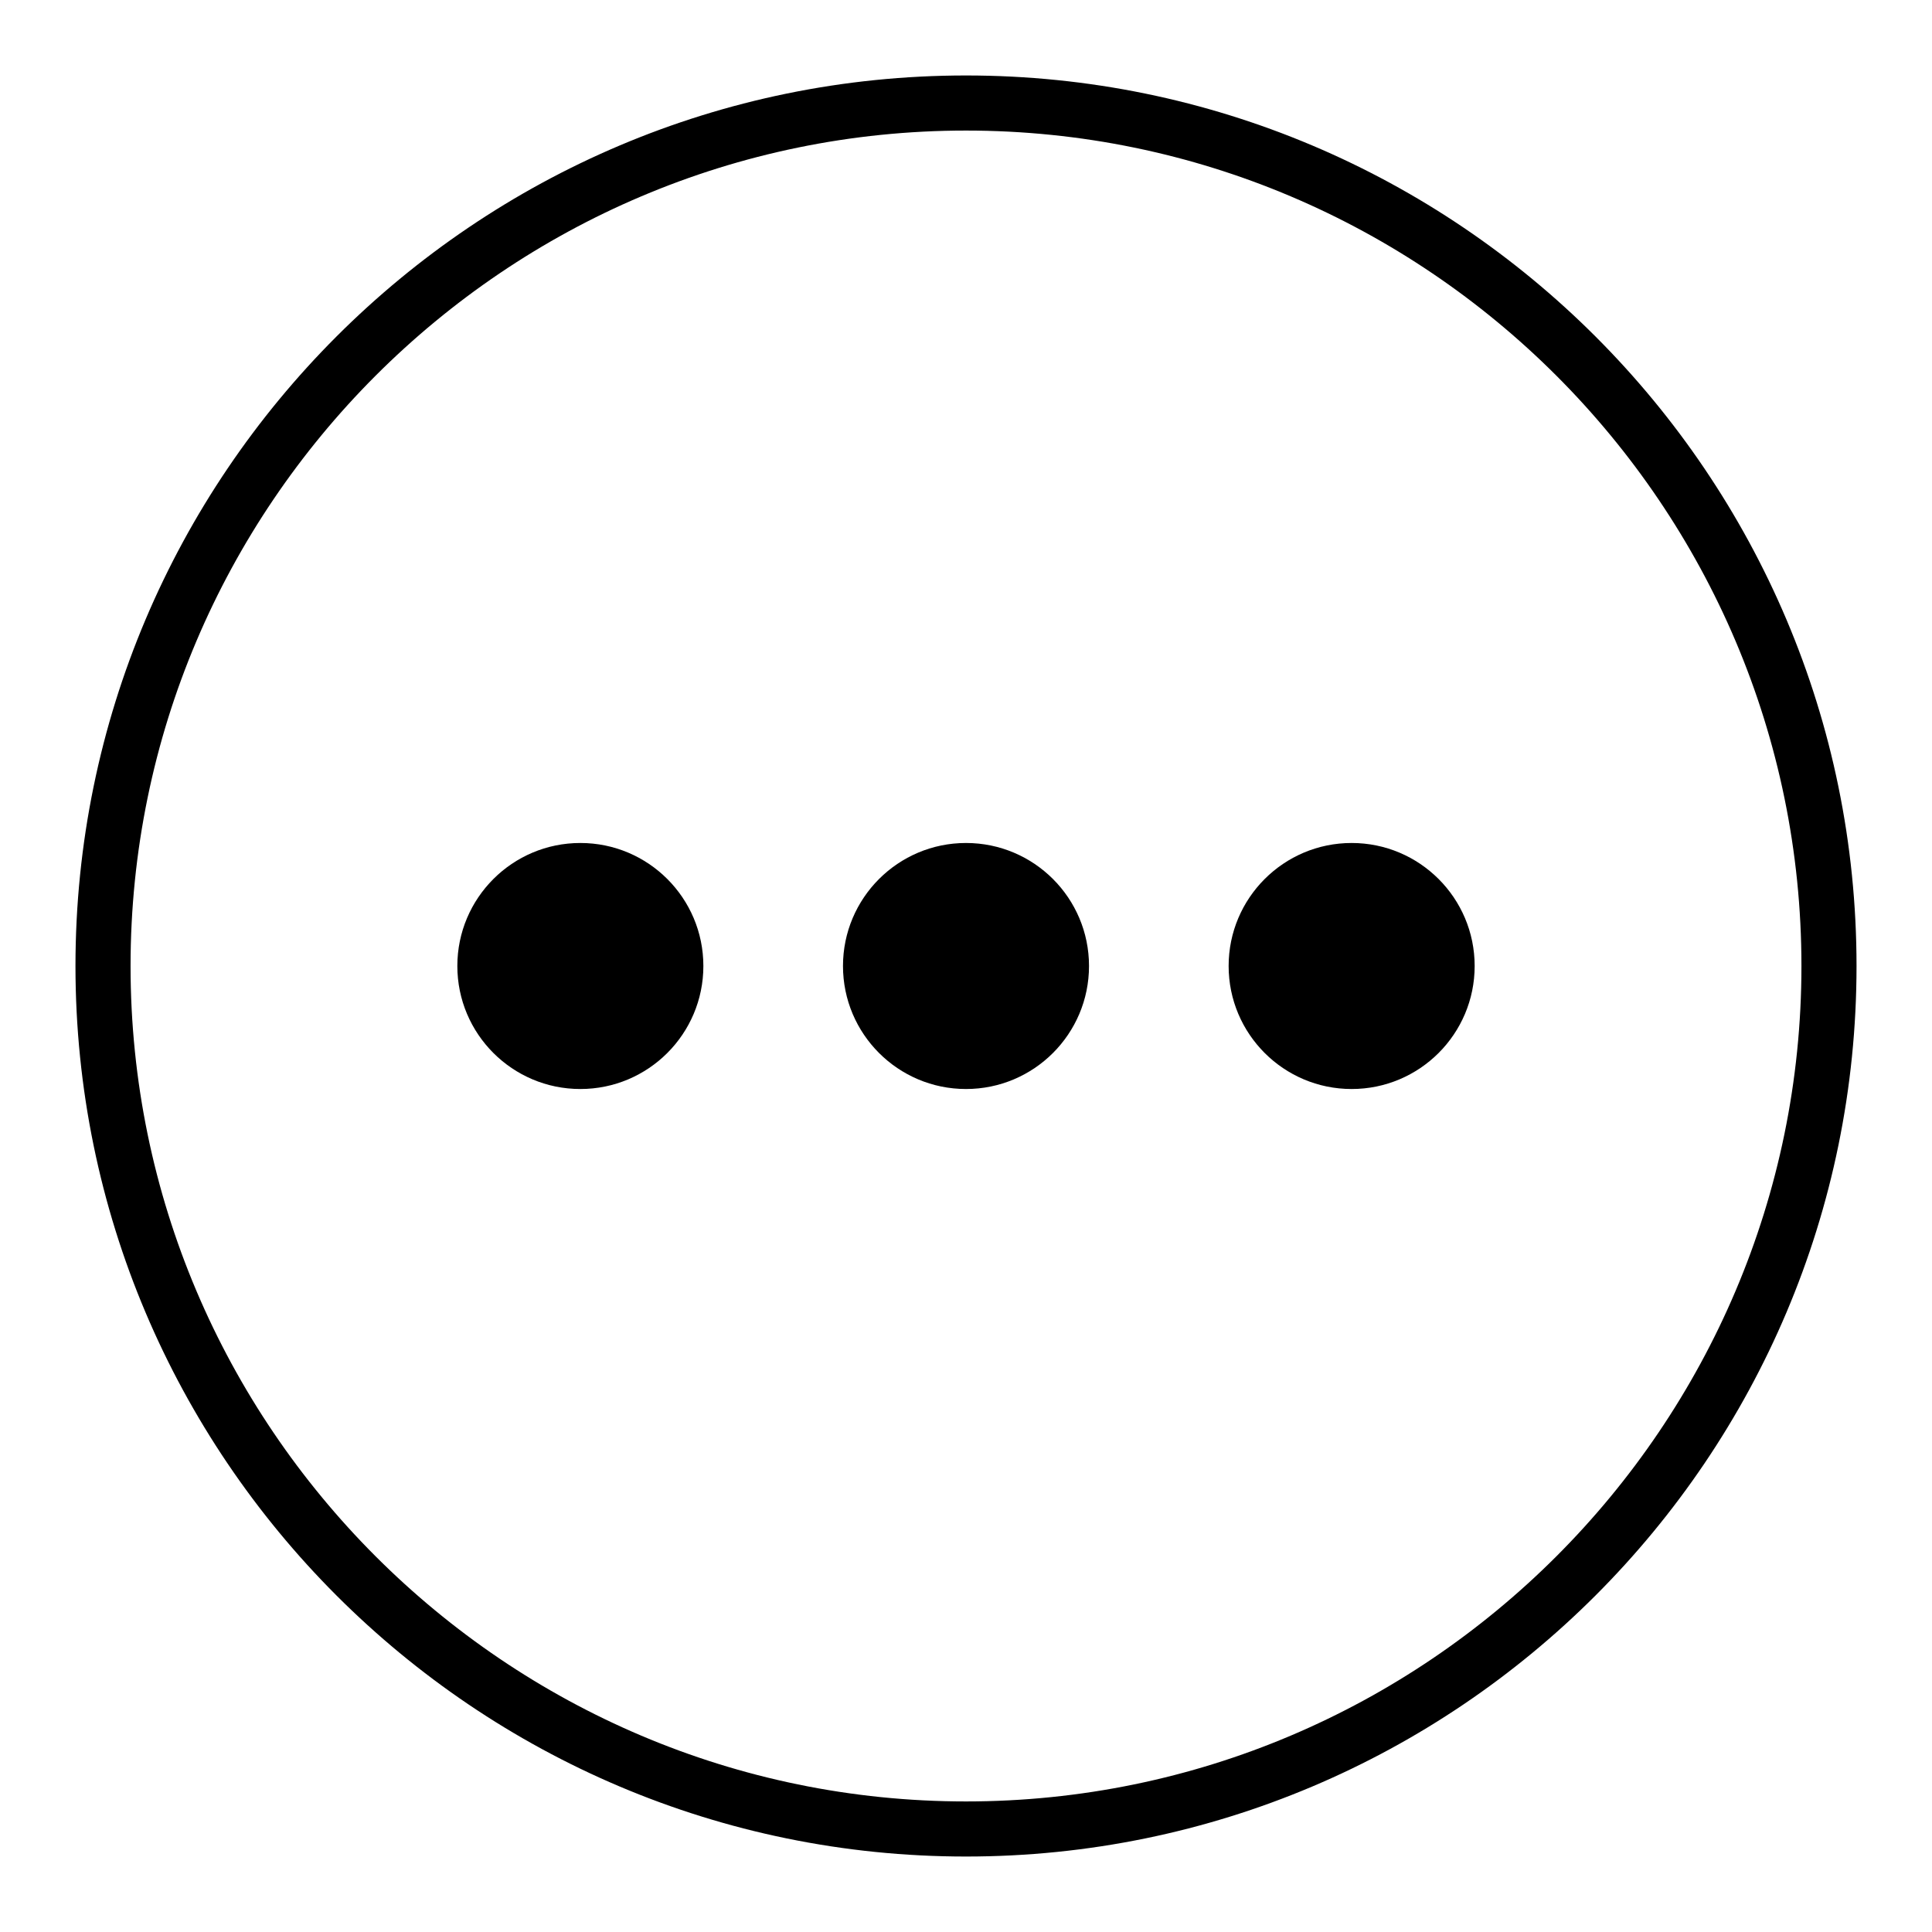
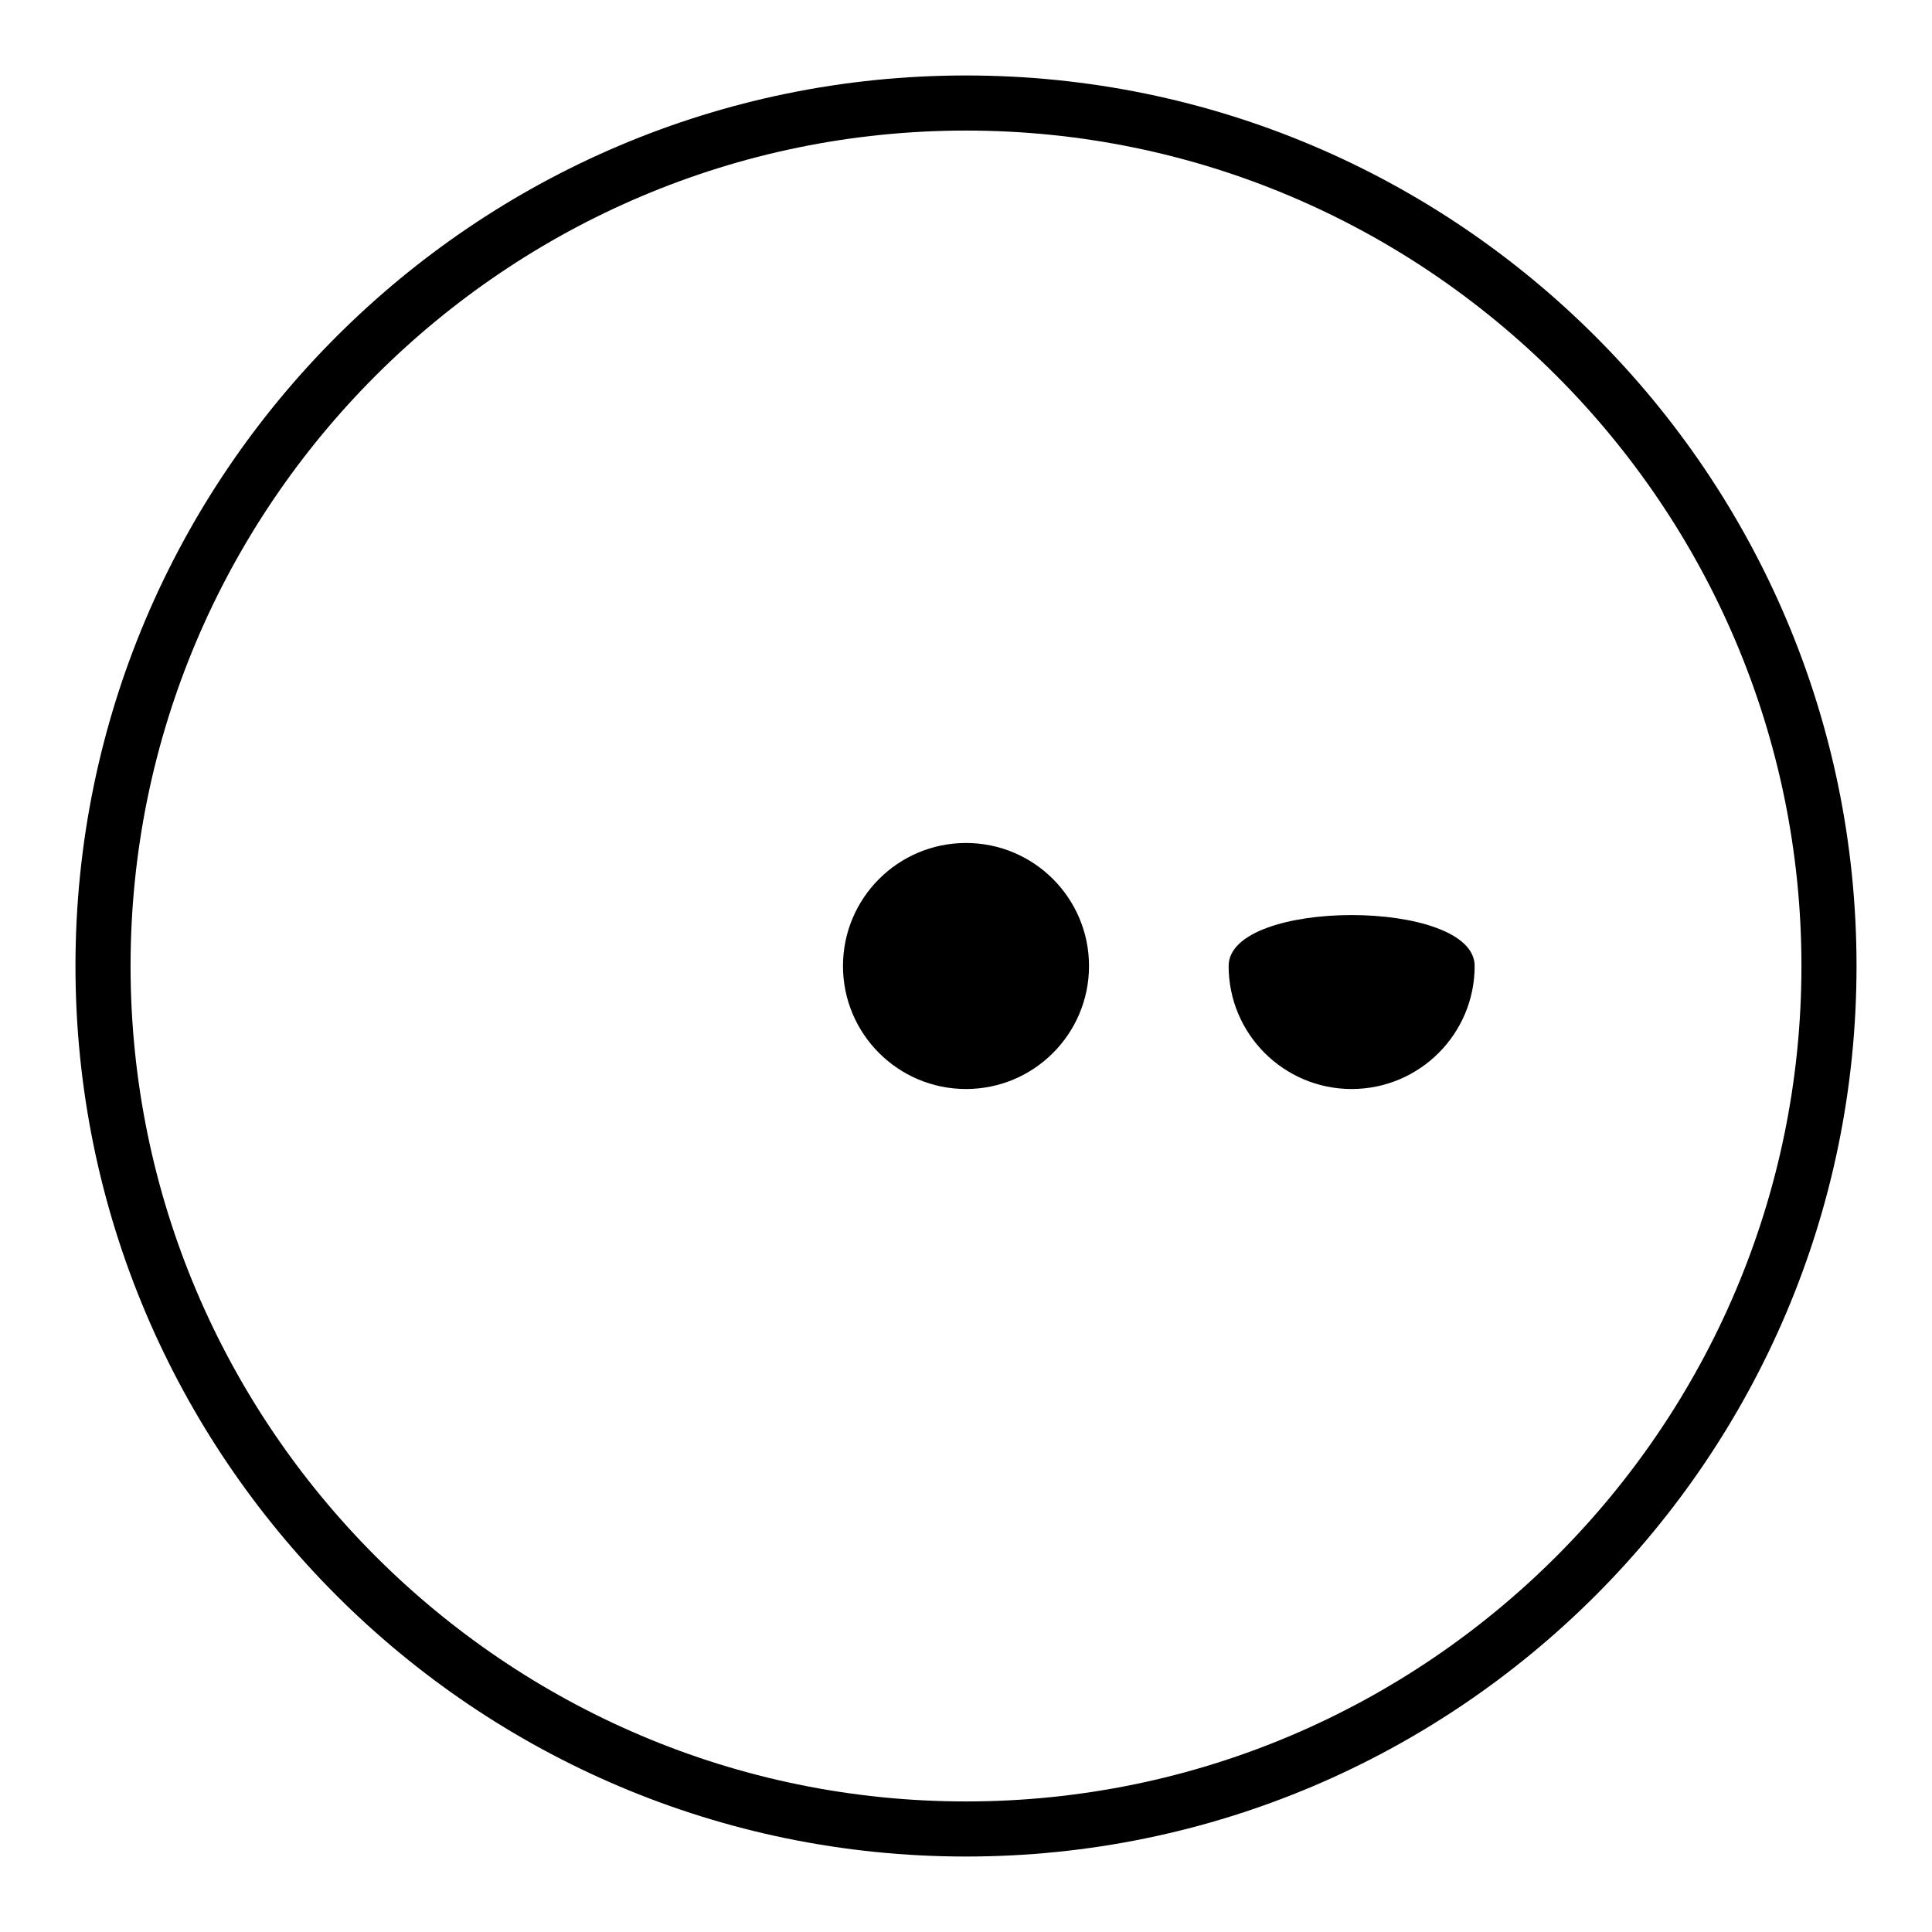
<svg xmlns="http://www.w3.org/2000/svg" version="1.1" x="0px" y="0px" viewBox="0 0 256 256" enable-background="new 0 0 256 256" xml:space="preserve">
  <g>
    <g>
      <path fill="#000000" d="M128,246c-65.1,0-118-52.9-118-118C10,62.9,62.9,10,128,10c65.1,0,118,52.9,118,118C246,193.1,193.1,246,128,246z M128,17.3C67,17.3,17.3,67,17.3,128S67,238.7,128,238.7S238.7,189,238.7,128S189,17.3,128,17.3z" />
-       <path fill="#000000" d="M60.6,128c0,9,7.3,16.3,16.3,16.3S93.2,137,93.2,128c0-9-7.3-16.3-16.3-16.3S60.6,119,60.6,128L60.6,128z" />
      <path fill="#000000" d="M111.7,128c0,9,7.3,16.3,16.3,16.3c9,0,16.3-7.3,16.3-16.3c0-9-7.3-16.3-16.3-16.3C119,111.7,111.7,119,111.7,128z" />
-       <path fill="#000000" d="M162.8,128c0,9,7.3,16.3,16.3,16.3s16.3-7.3,16.3-16.3c0-9-7.3-16.3-16.3-16.3S162.8,119,162.8,128z" />
+       <path fill="#000000" d="M162.8,128c0,9,7.3,16.3,16.3,16.3s16.3-7.3,16.3-16.3S162.8,119,162.8,128z" />
    </g>
  </g>
</svg>